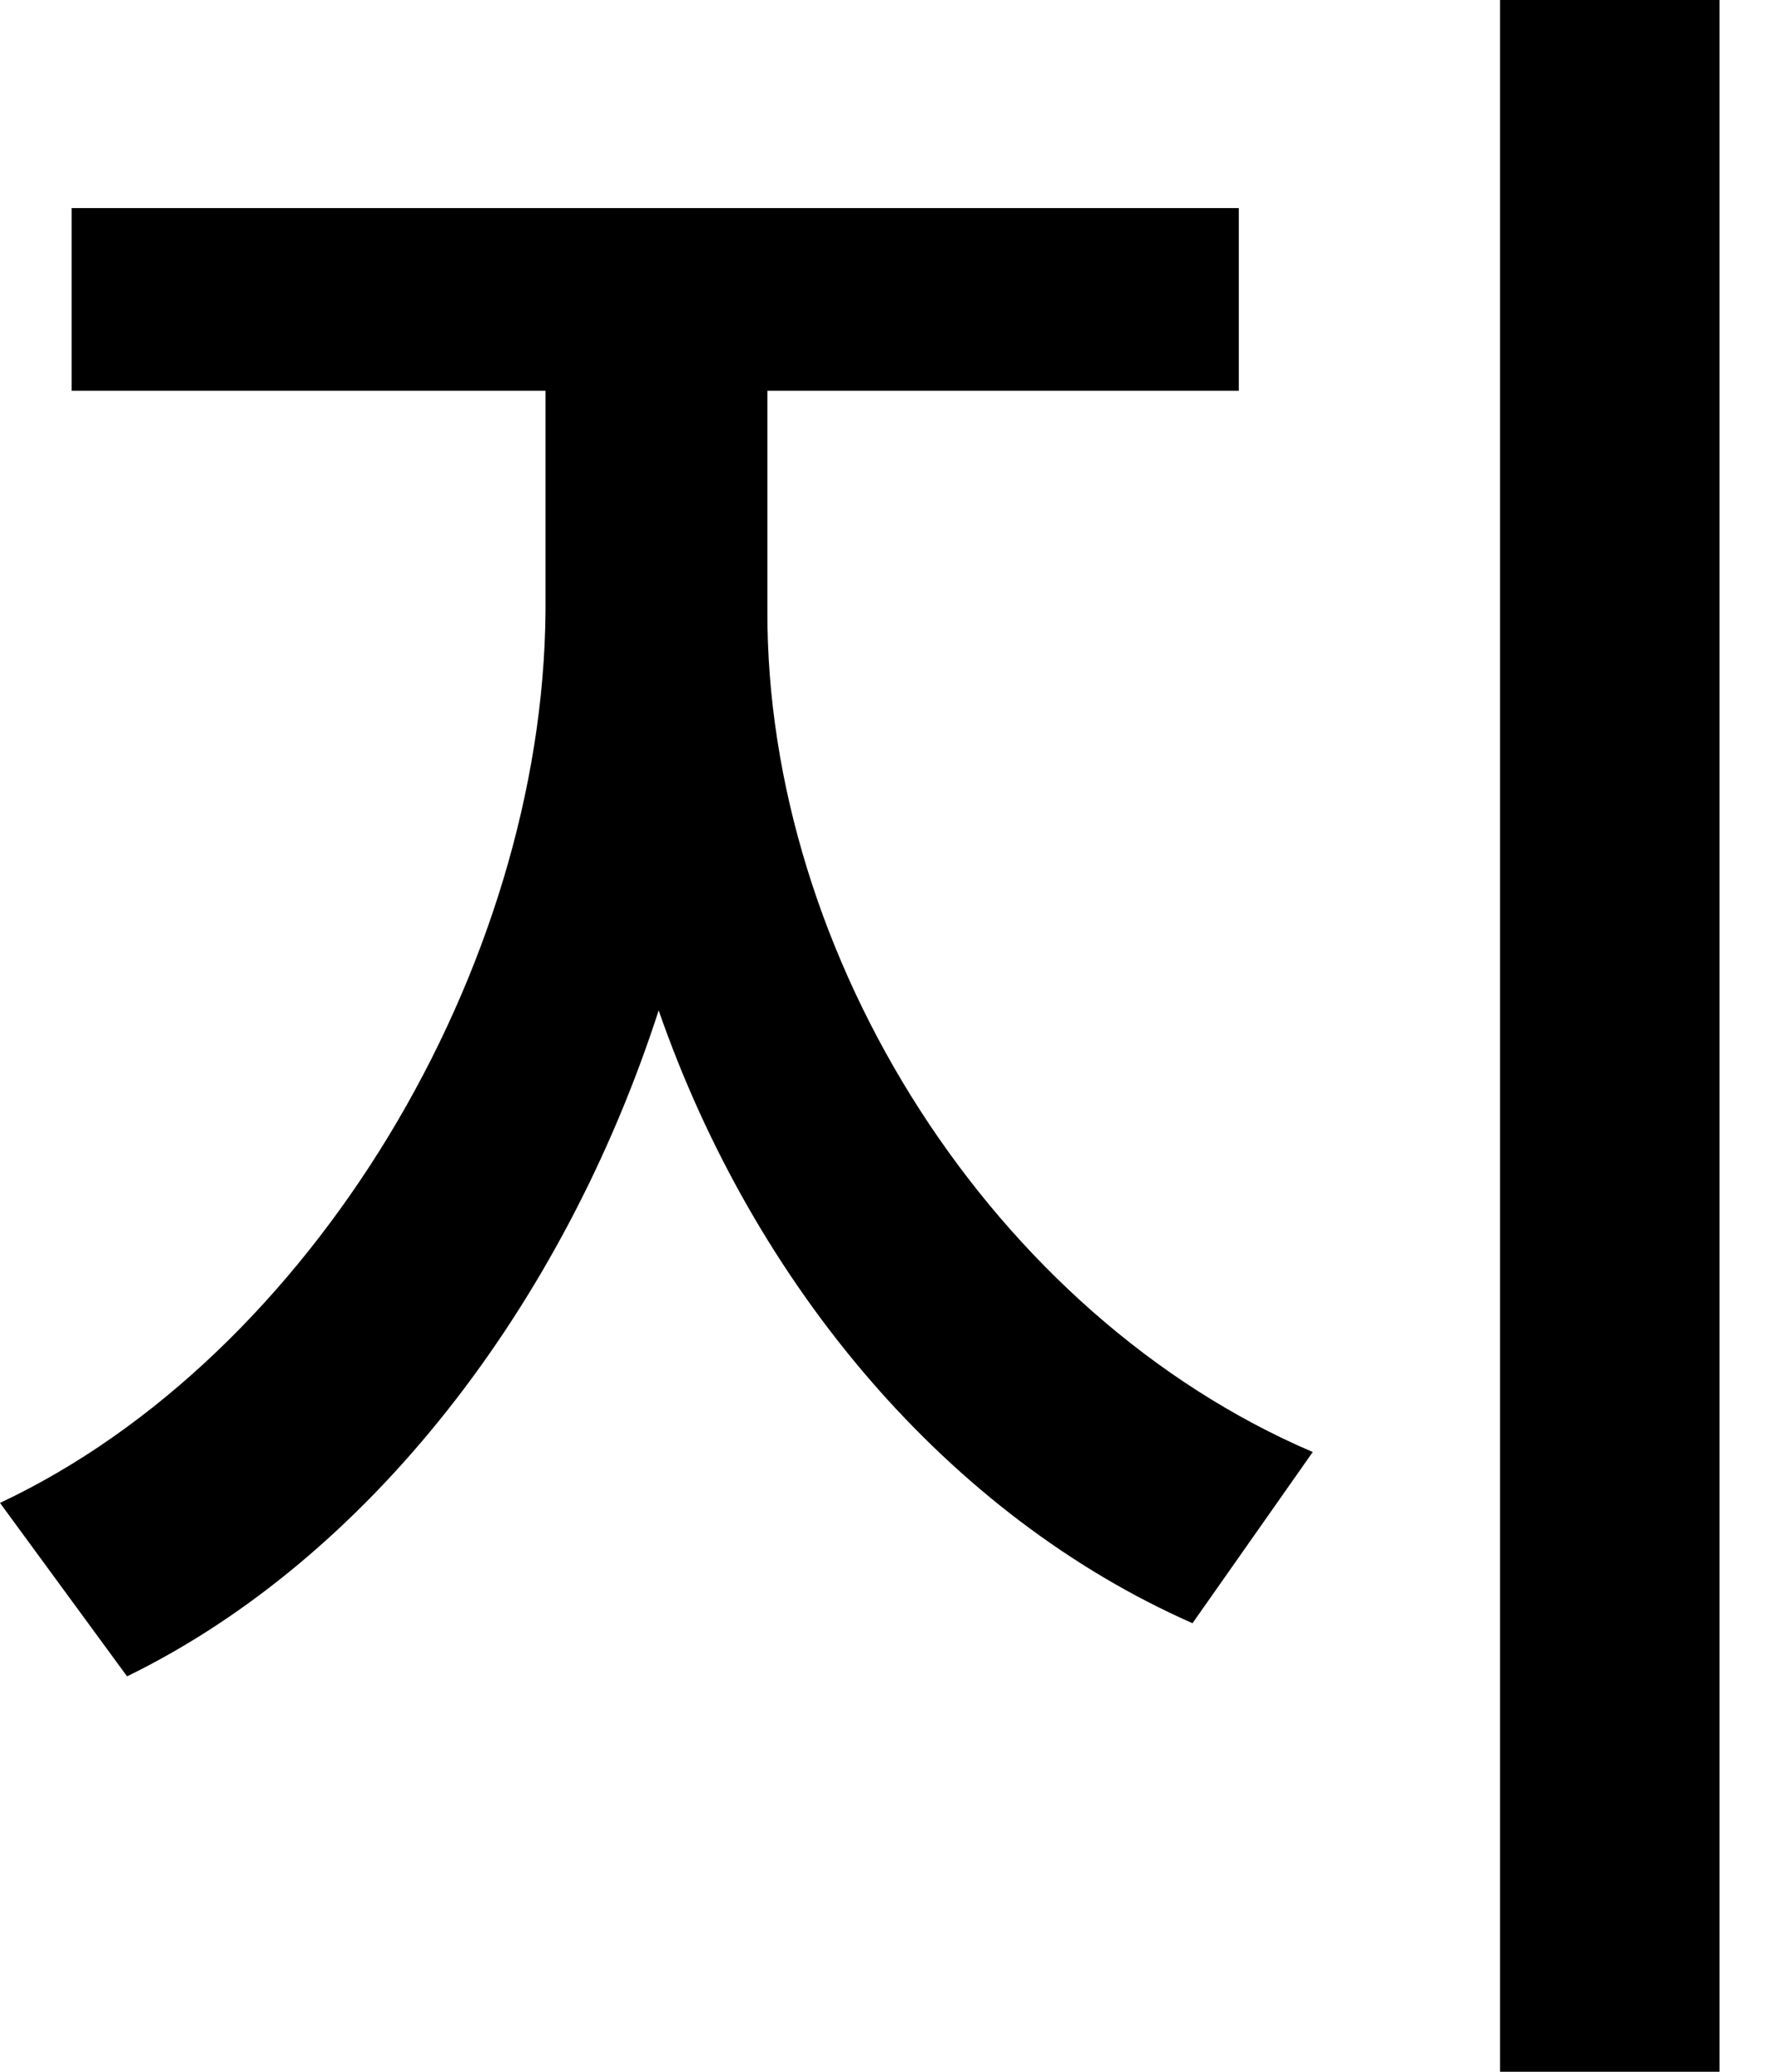
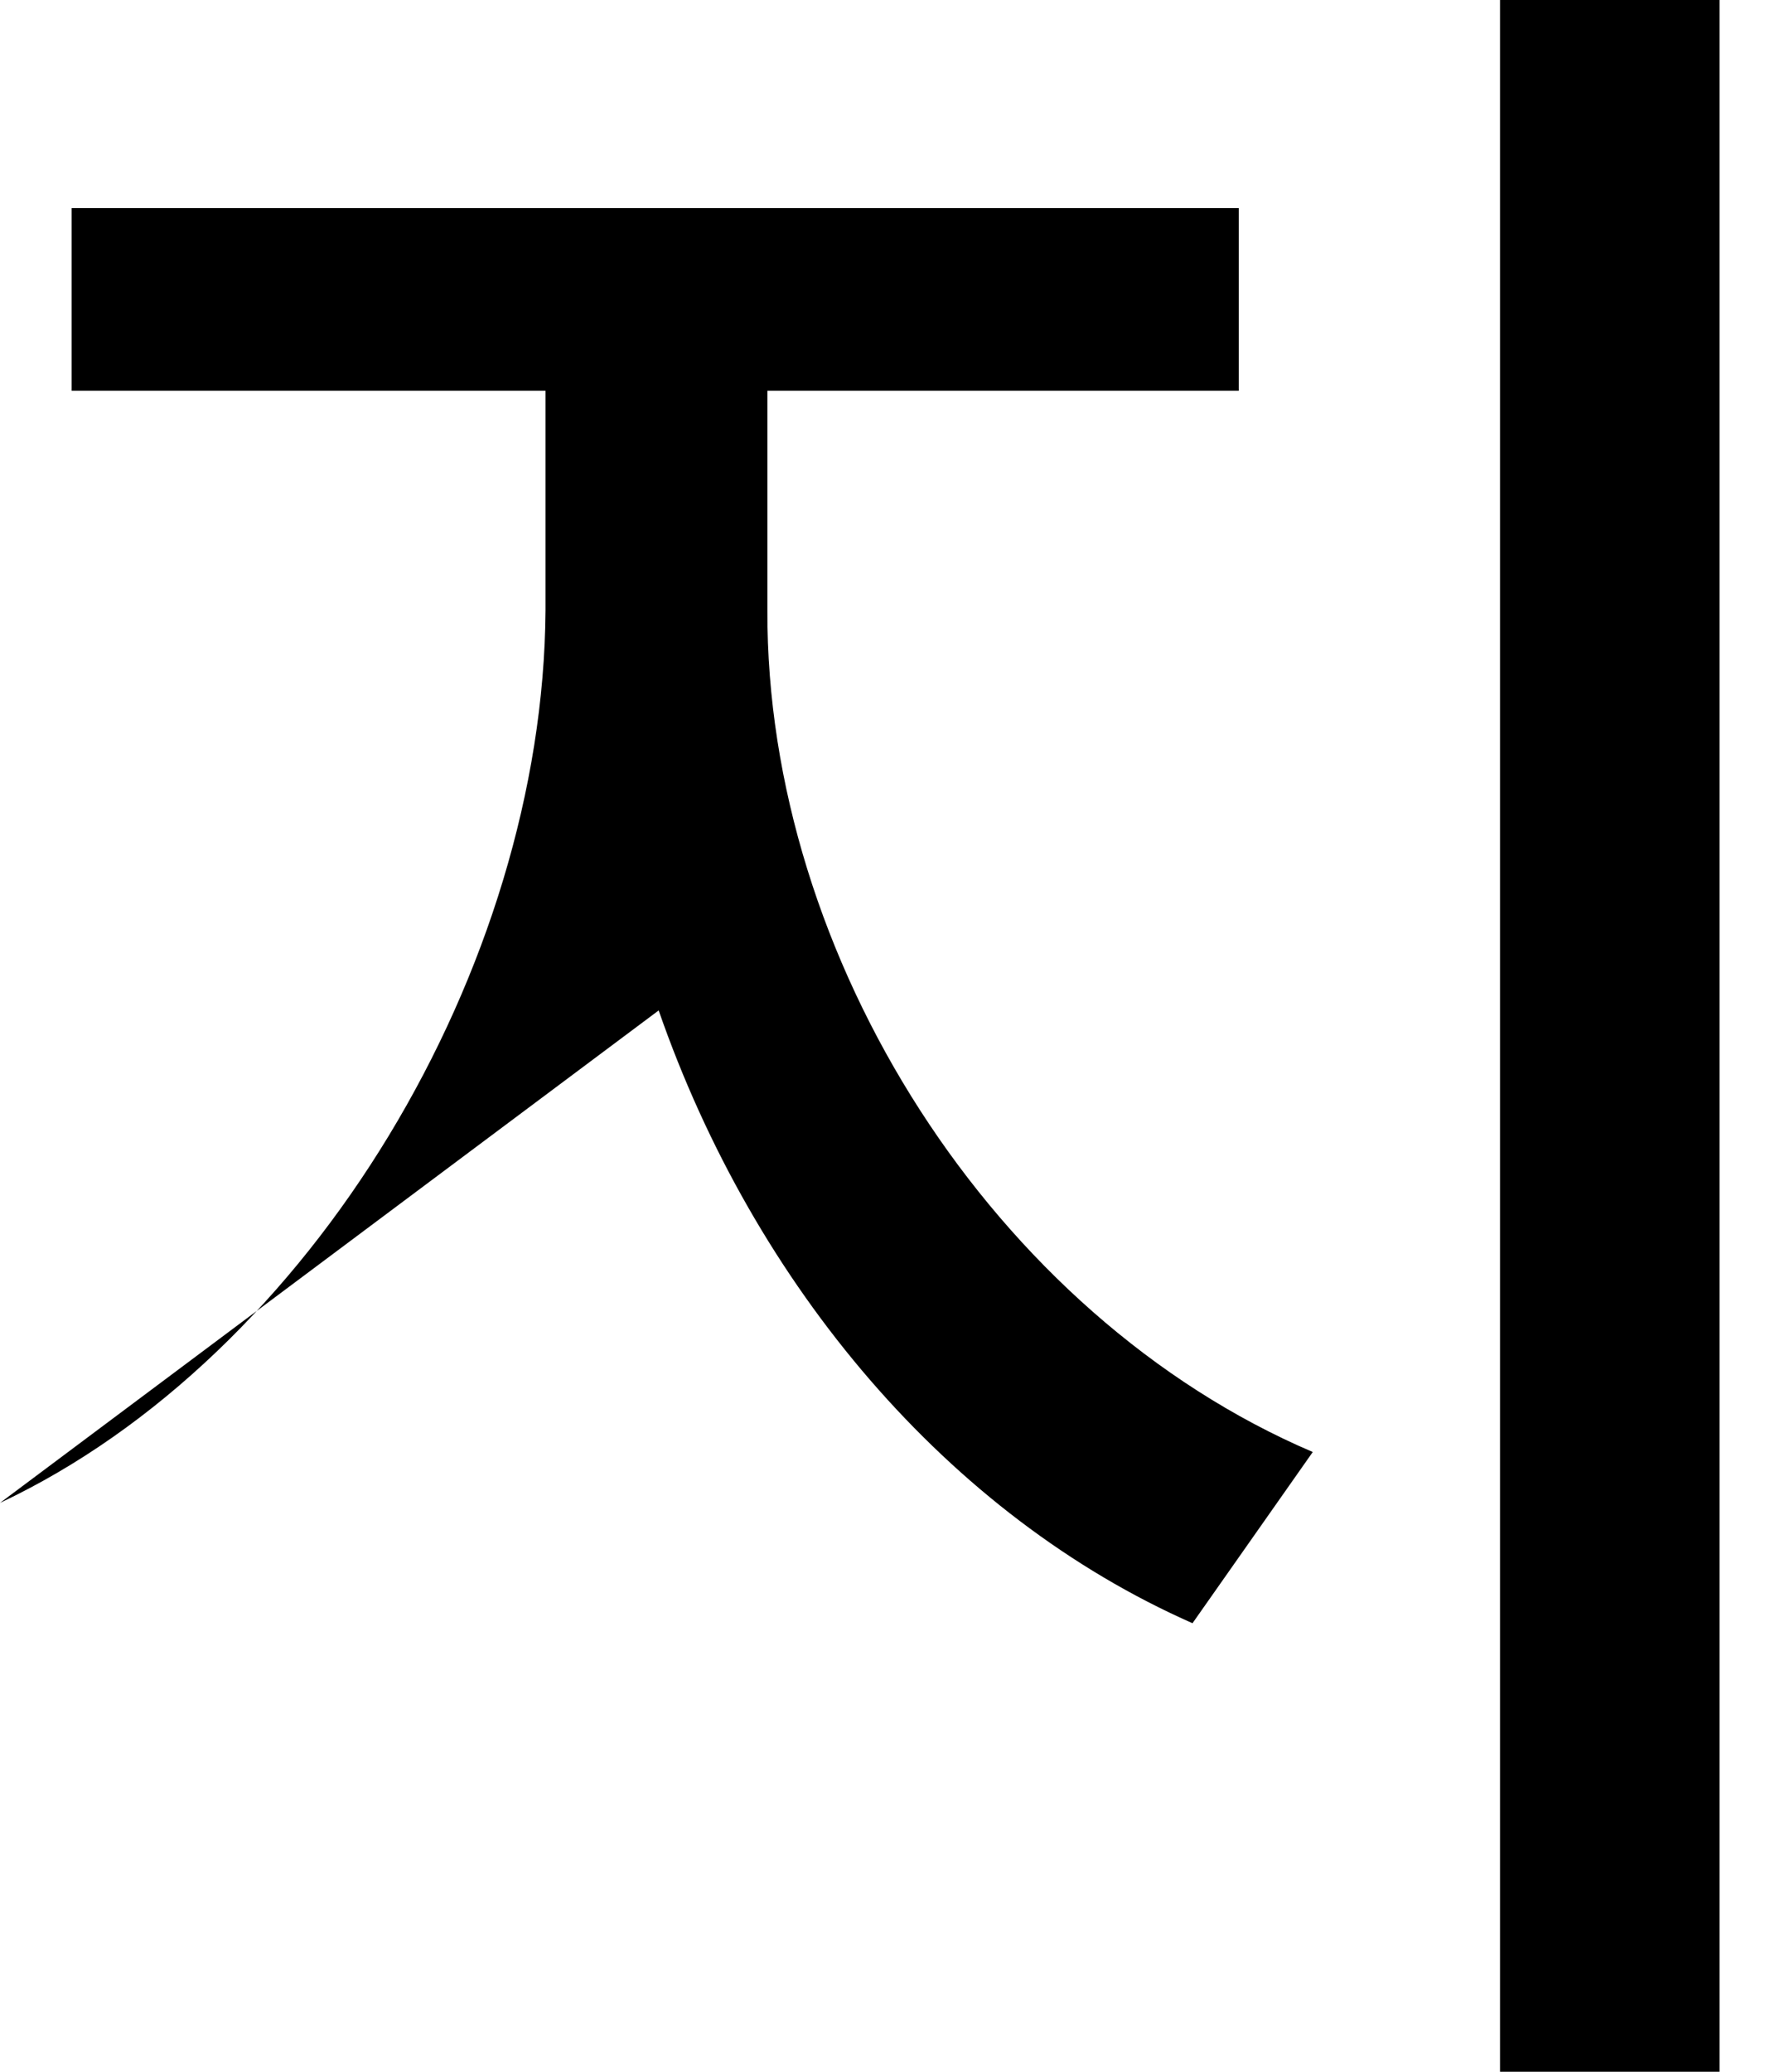
<svg xmlns="http://www.w3.org/2000/svg" fill="none" height="100%" overflow="visible" preserveAspectRatio="none" style="display: block;" viewBox="0 0 12 14" width="100%">
-   <path d="M5.188 4.125C5.18 6.469 6.719 8.891 8.875 9.812L8.062 10.969C6.414 10.242 5.102 8.695 4.453 6.828C3.805 8.828 2.492 10.531 0.859 11.328L0 10.156C2.109 9.164 3.672 6.539 3.688 4.125V2.641H0.484V1.406H8.375V2.641H5.188V4.125ZM10.141 14V0H11.625V14H10.141Z" fill="black" id="Vector" />
+   <path d="M5.188 4.125C5.18 6.469 6.719 8.891 8.875 9.812L8.062 10.969C6.414 10.242 5.102 8.695 4.453 6.828L0 10.156C2.109 9.164 3.672 6.539 3.688 4.125V2.641H0.484V1.406H8.375V2.641H5.188V4.125ZM10.141 14V0H11.625V14H10.141Z" fill="black" id="Vector" />
</svg>